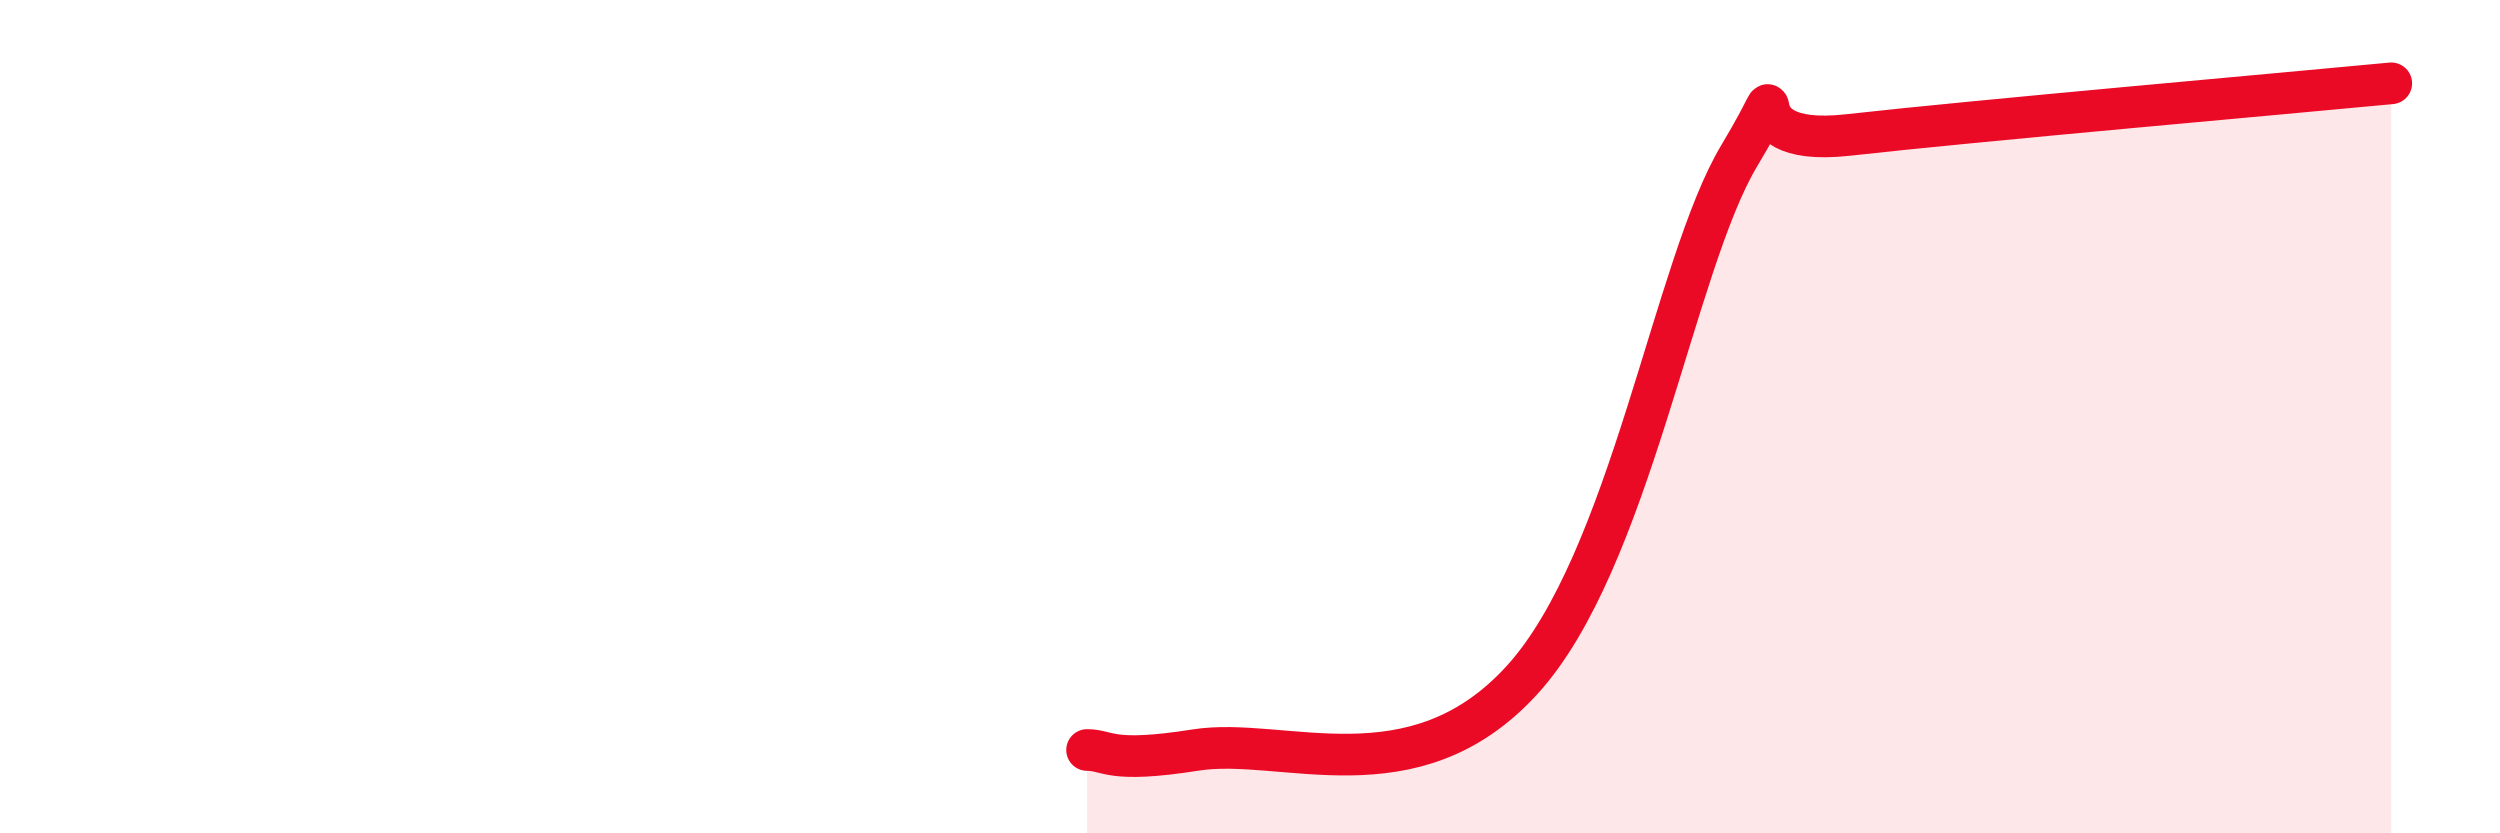
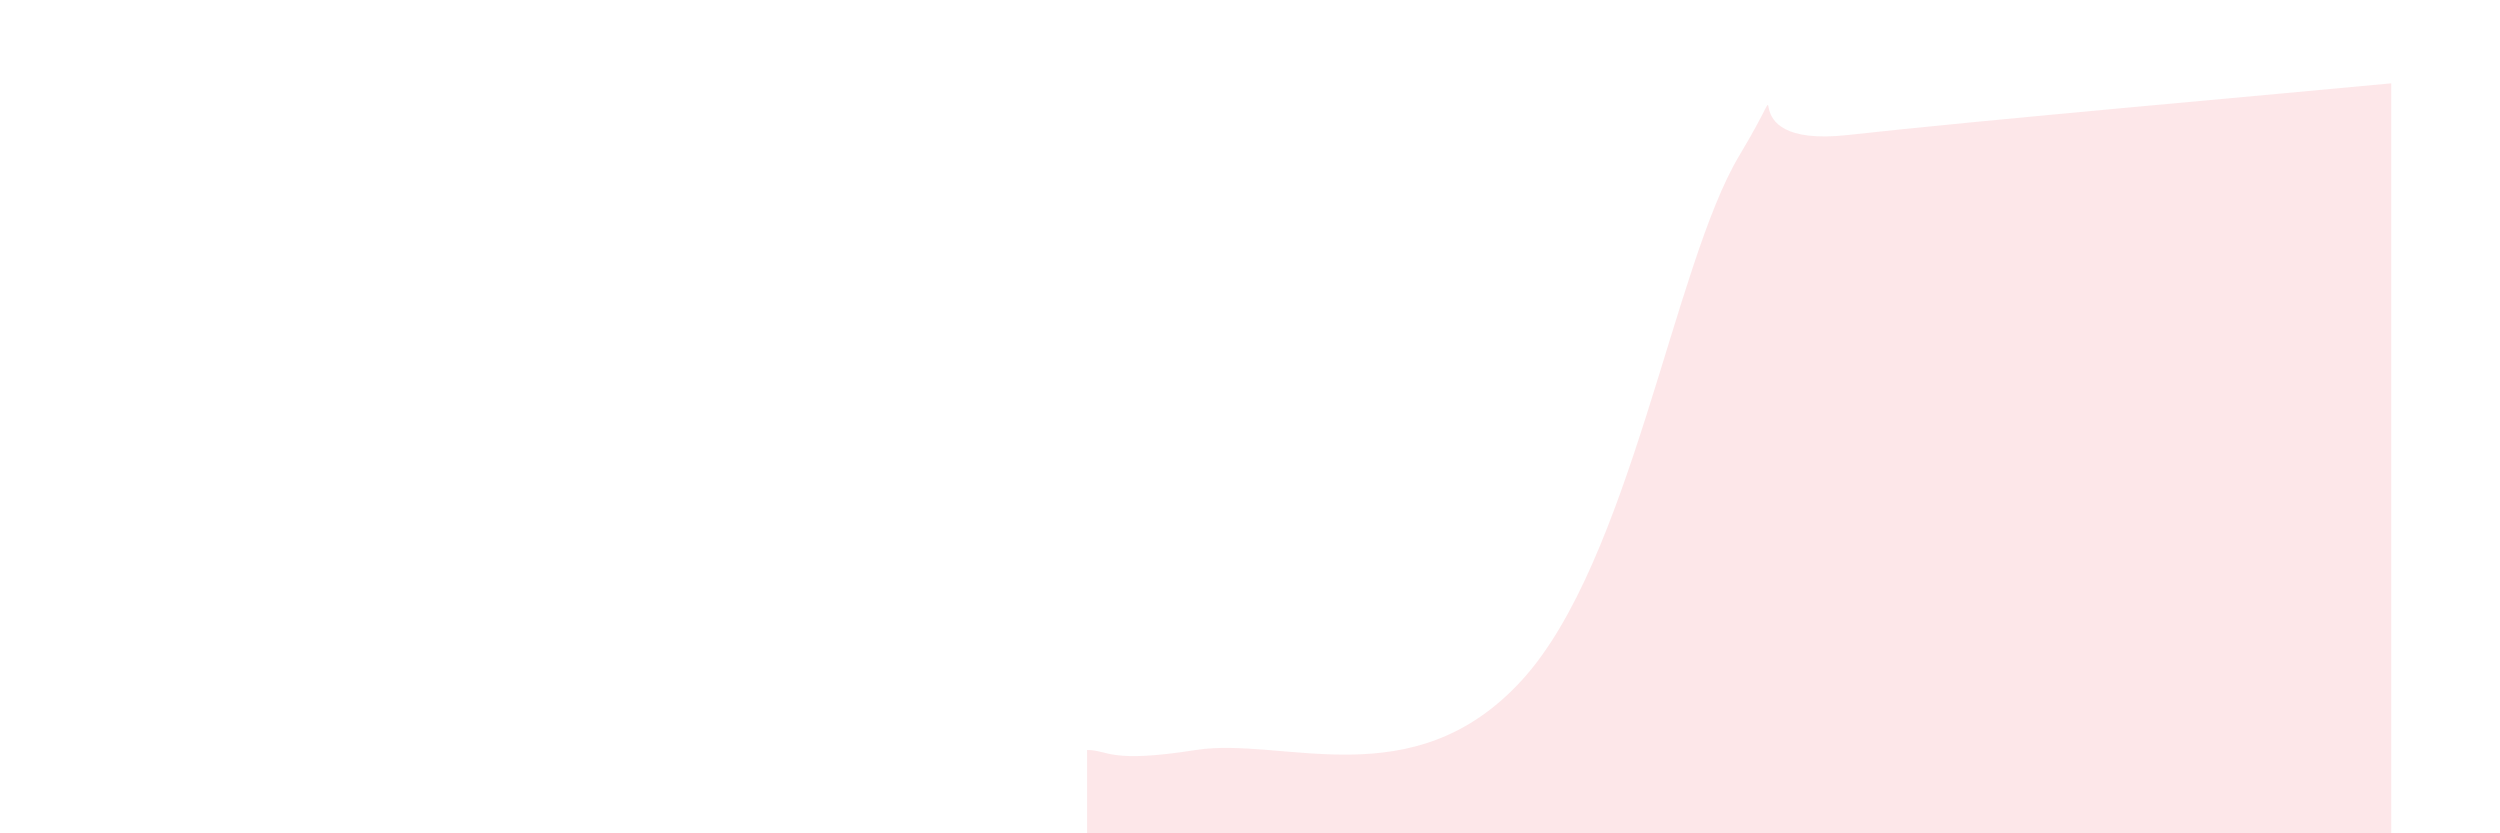
<svg xmlns="http://www.w3.org/2000/svg" width="60" height="20" viewBox="0 0 60 20">
  <path d="M 26.09,18 C 26.61,18 26.61,18.33 28.7,18 C 30.79,17.67 33.91,19.18 36.52,16.33 C 39.13,13.48 40.17,6.36 41.74,3.74 C 43.31,1.12 41.22,3.59 44.35,3.24 C 47.48,2.89 54.78,2.25 57.39,2L57.39 20L26.09 20Z" fill="#EB0A25" opacity="0.1" stroke-linecap="round" stroke-linejoin="round" />
-   <path d="M 26.09,18 C 26.61,18 26.61,18.33 28.7,18 C 30.79,17.67 33.91,19.18 36.52,16.33 C 39.13,13.48 40.17,6.36 41.74,3.74 C 43.31,1.12 41.22,3.59 44.35,3.24 C 47.48,2.89 54.78,2.25 57.39,2" stroke="#EB0A25" stroke-width="1" fill="none" stroke-linecap="round" stroke-linejoin="round" />
</svg>